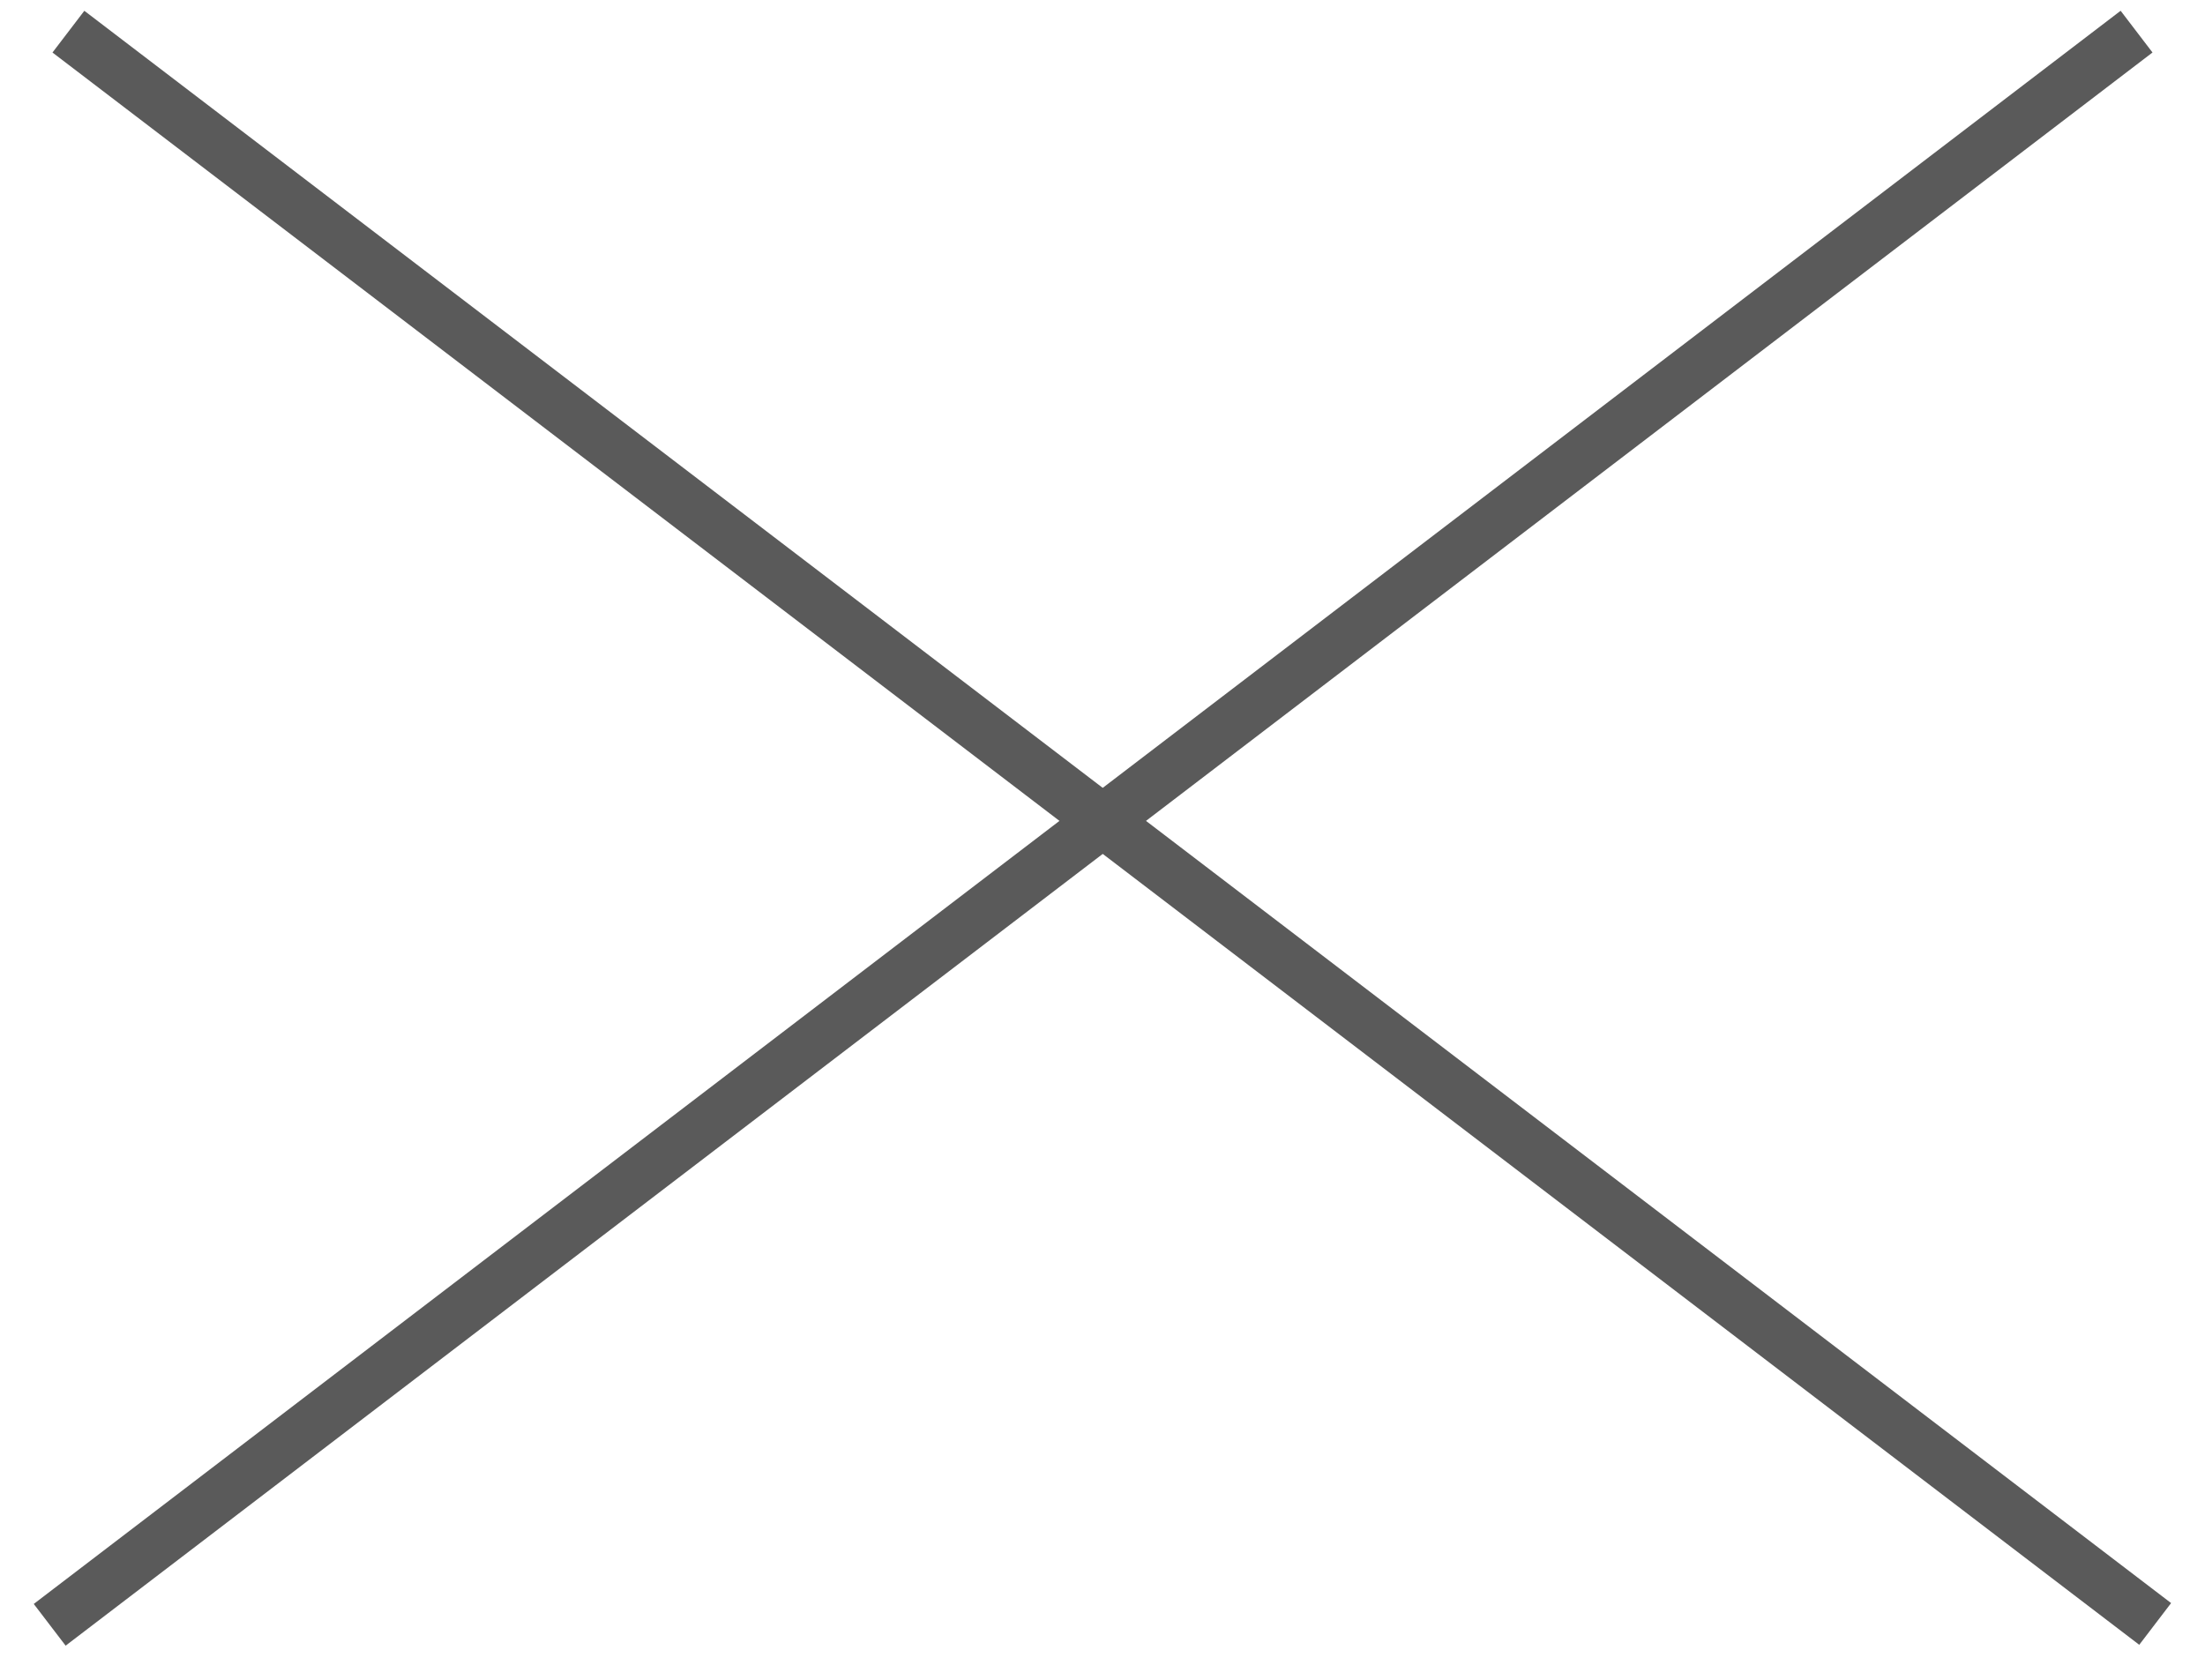
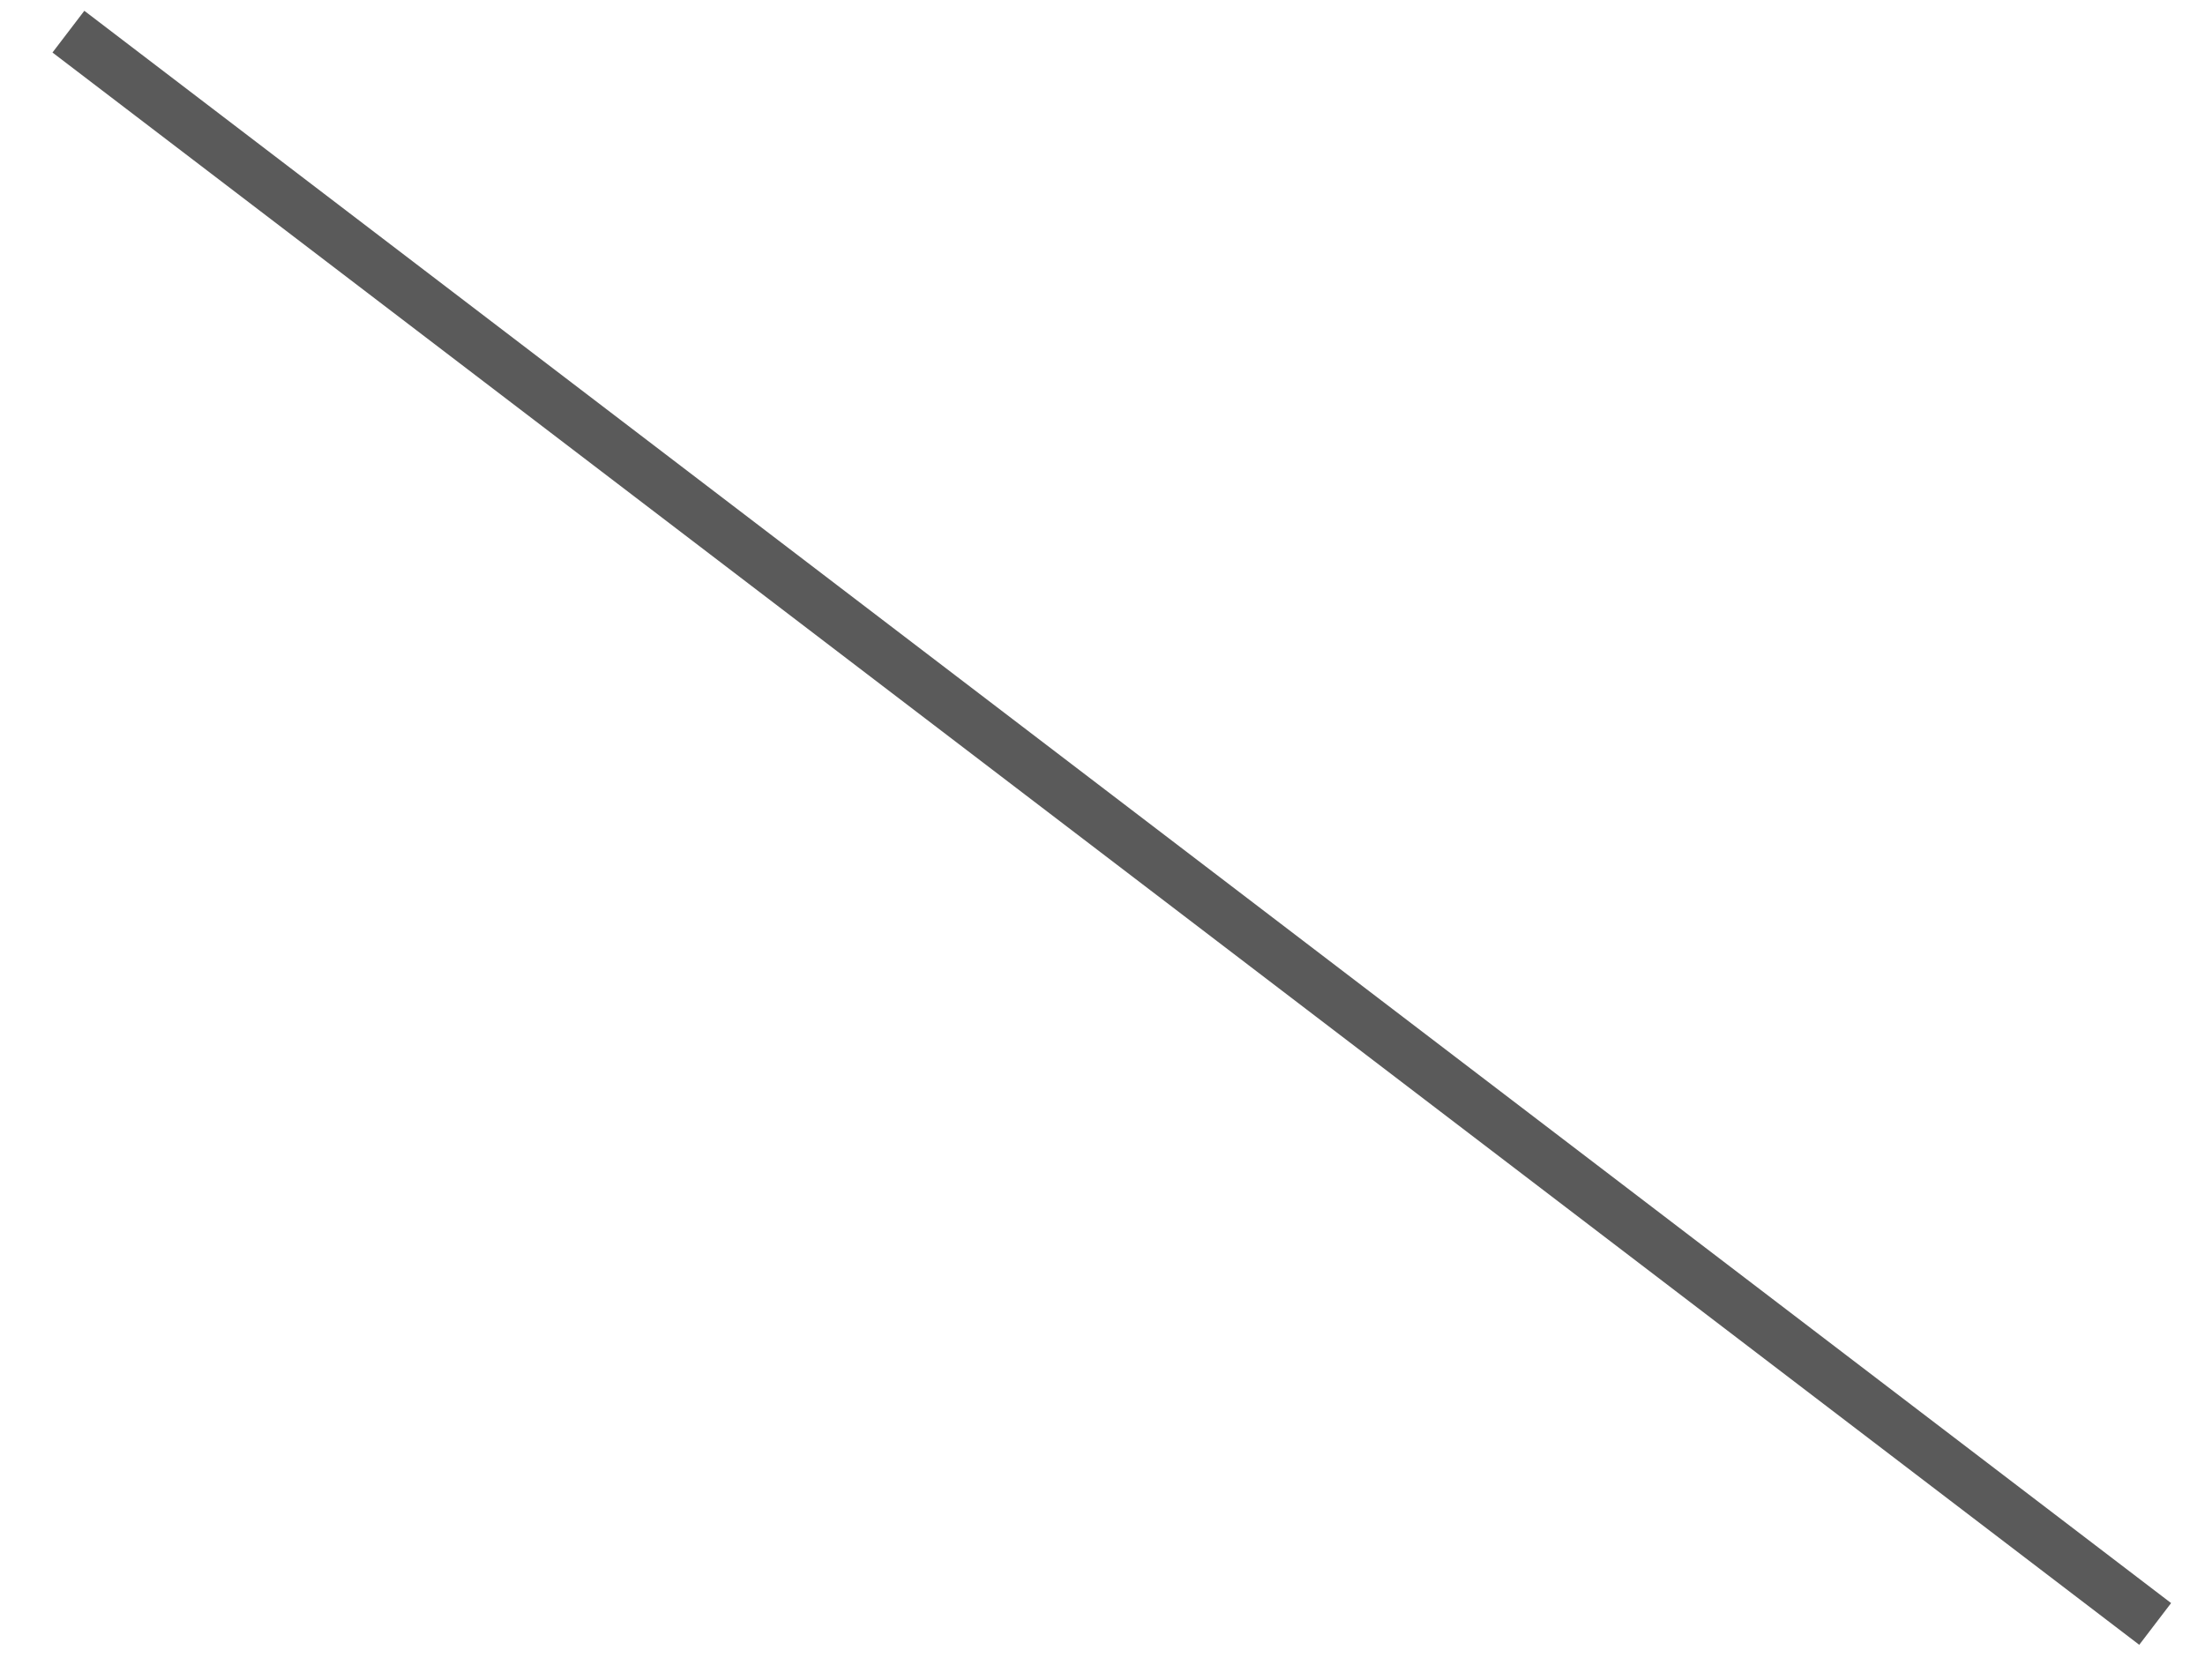
<svg xmlns="http://www.w3.org/2000/svg" width="42" height="32" viewBox="0 0 42 32" fill="none">
  <line x1="1.303" y1="0.603" x2="41.051" y2="30.936" stroke="#5A5A5A" />
-   <line y1="-0.5" x2="50" y2="-0.5" transform="matrix(-0.795 0.607 0.607 0.795 41 1)" stroke="#5A5A5A" />
</svg>